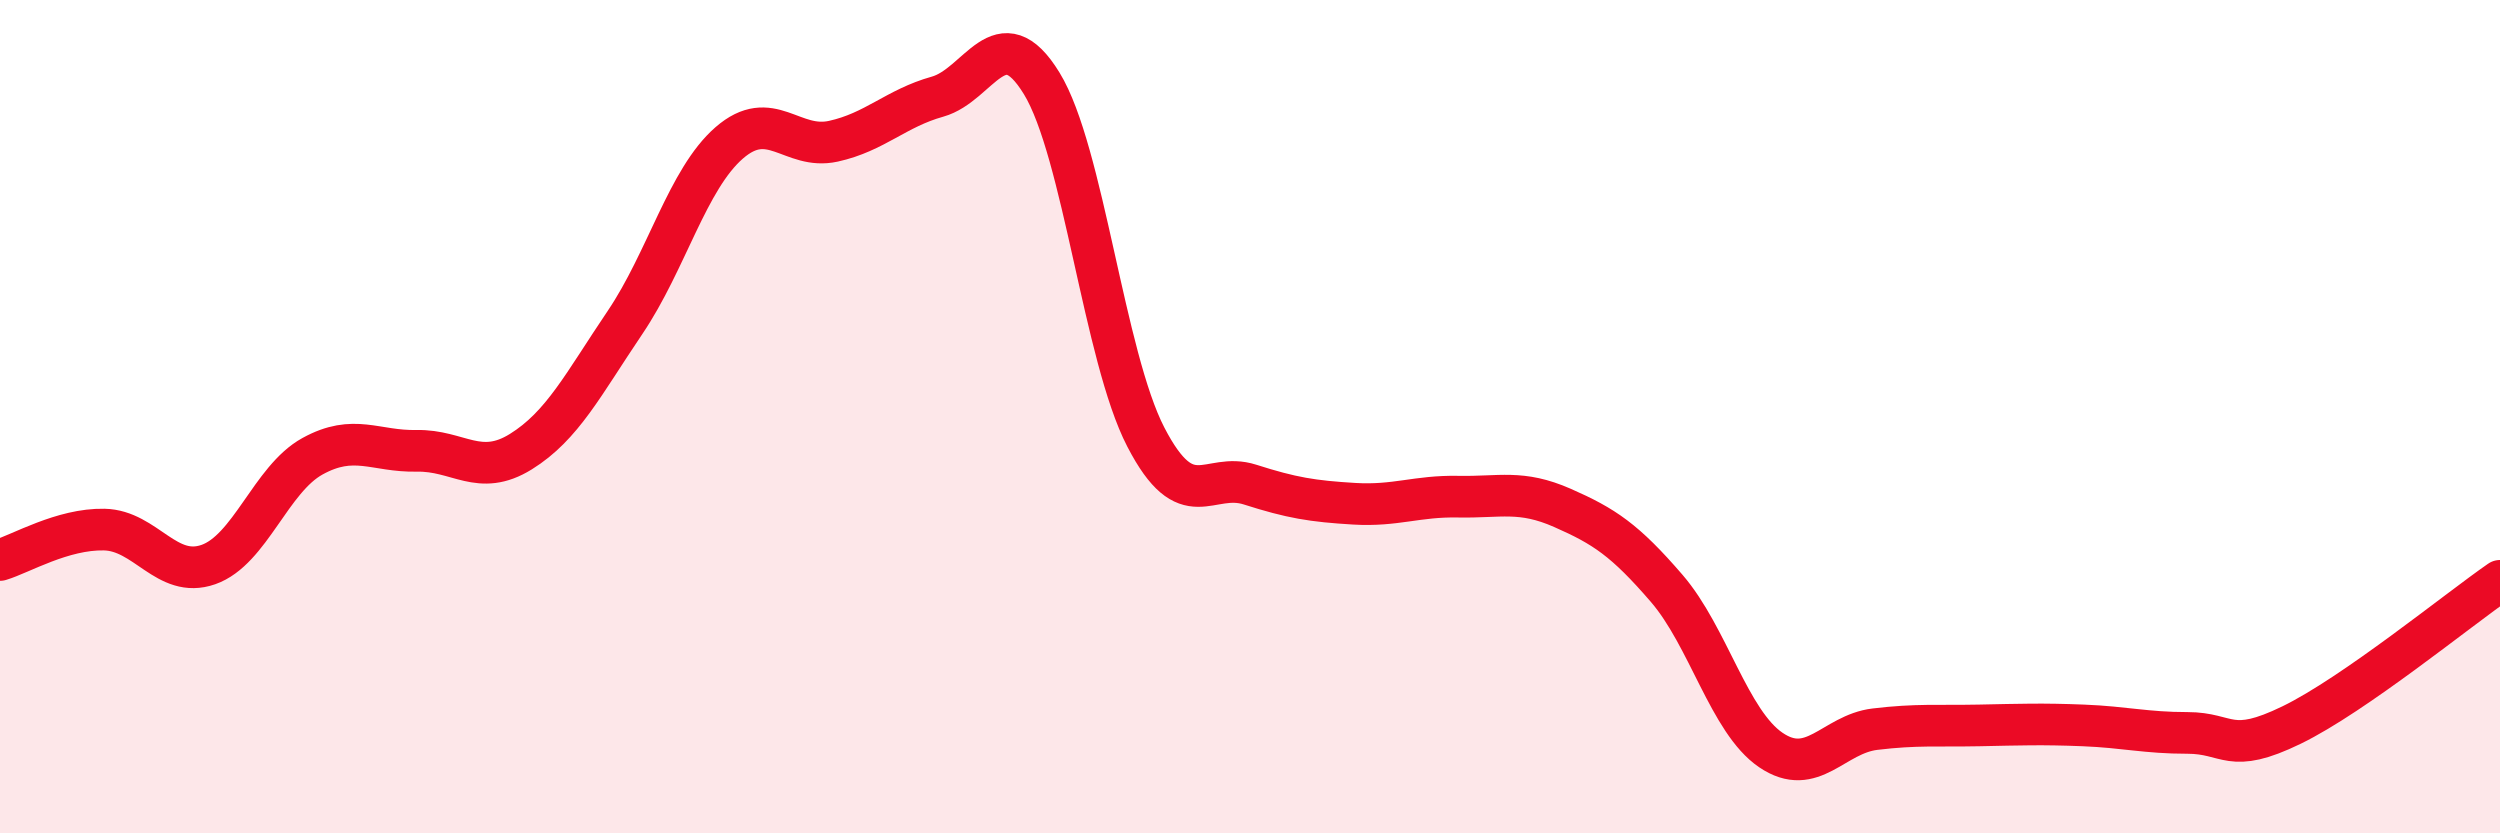
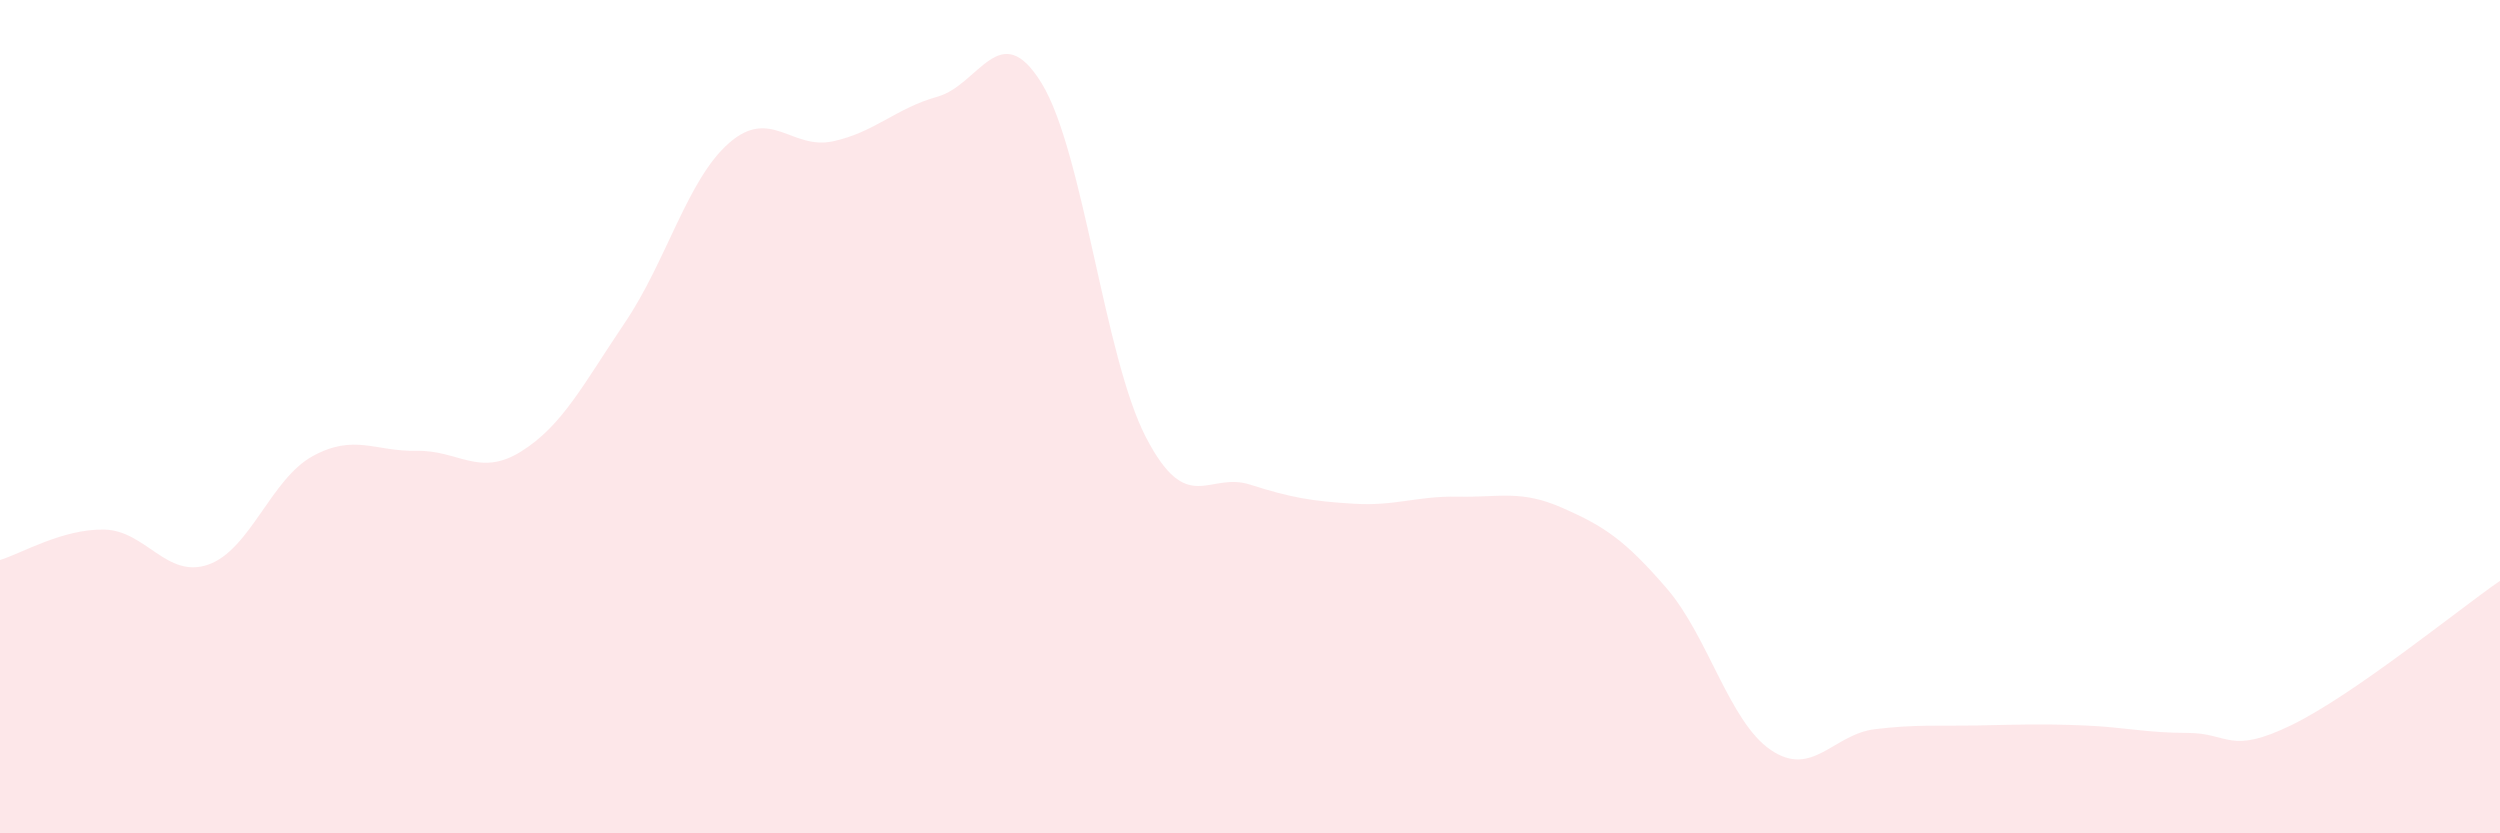
<svg xmlns="http://www.w3.org/2000/svg" width="60" height="20" viewBox="0 0 60 20">
  <path d="M 0,13.44 C 0.5,13.29 1.5,12.69 2.5,12.71 C 3.5,12.73 4,13.9 5,13.55 C 6,13.2 6.5,11.5 7.5,10.95 C 8.5,10.4 9,10.84 10,10.82 C 11,10.8 11.5,11.46 12.5,10.84 C 13.5,10.22 14,9.22 15,7.74 C 16,6.26 16.5,4.3 17.5,3.43 C 18.5,2.56 19,3.61 20,3.39 C 21,3.17 21.5,2.6 22.5,2.32 C 23.5,2.04 24,0.37 25,2 C 26,3.63 26.5,8.56 27.5,10.49 C 28.5,12.42 29,11.31 30,11.63 C 31,11.95 31.5,12.03 32.5,12.09 C 33.5,12.15 34,11.9 35,11.92 C 36,11.94 36.5,11.75 37.5,12.19 C 38.5,12.63 39,12.96 40,14.12 C 41,15.28 41.5,17.32 42.5,18 C 43.5,18.68 44,17.62 45,17.5 C 46,17.38 46.5,17.43 47.5,17.41 C 48.5,17.39 49,17.37 50,17.41 C 51,17.45 51.5,17.59 52.5,17.59 C 53.5,17.59 53.5,18.13 55,17.4 C 56.5,16.67 59,14.63 60,13.94L60 20L0 20Z" fill="#EB0A25" opacity="0.1" stroke-linecap="round" stroke-linejoin="round" />
-   <path d="M 0,13.44 C 0.5,13.29 1.5,12.69 2.5,12.71 C 3.5,12.73 4,13.9 5,13.55 C 6,13.2 6.5,11.5 7.5,10.95 C 8.5,10.4 9,10.84 10,10.82 C 11,10.8 11.5,11.46 12.5,10.84 C 13.5,10.22 14,9.22 15,7.74 C 16,6.26 16.5,4.3 17.5,3.43 C 18.5,2.56 19,3.61 20,3.39 C 21,3.17 21.5,2.6 22.5,2.32 C 23.5,2.04 24,0.37 25,2 C 26,3.63 26.5,8.56 27.5,10.49 C 28.5,12.42 29,11.31 30,11.63 C 31,11.95 31.5,12.03 32.5,12.09 C 33.5,12.15 34,11.9 35,11.92 C 36,11.94 36.5,11.75 37.5,12.19 C 38.5,12.63 39,12.96 40,14.12 C 41,15.28 41.5,17.32 42.5,18 C 43.5,18.68 44,17.62 45,17.5 C 46,17.38 46.5,17.43 47.5,17.41 C 48.5,17.39 49,17.37 50,17.41 C 51,17.45 51.5,17.59 52.5,17.59 C 53.5,17.59 53.5,18.13 55,17.4 C 56.5,16.67 59,14.63 60,13.94" stroke="#EB0A25" stroke-width="1" fill="none" stroke-linecap="round" stroke-linejoin="round" />
</svg>